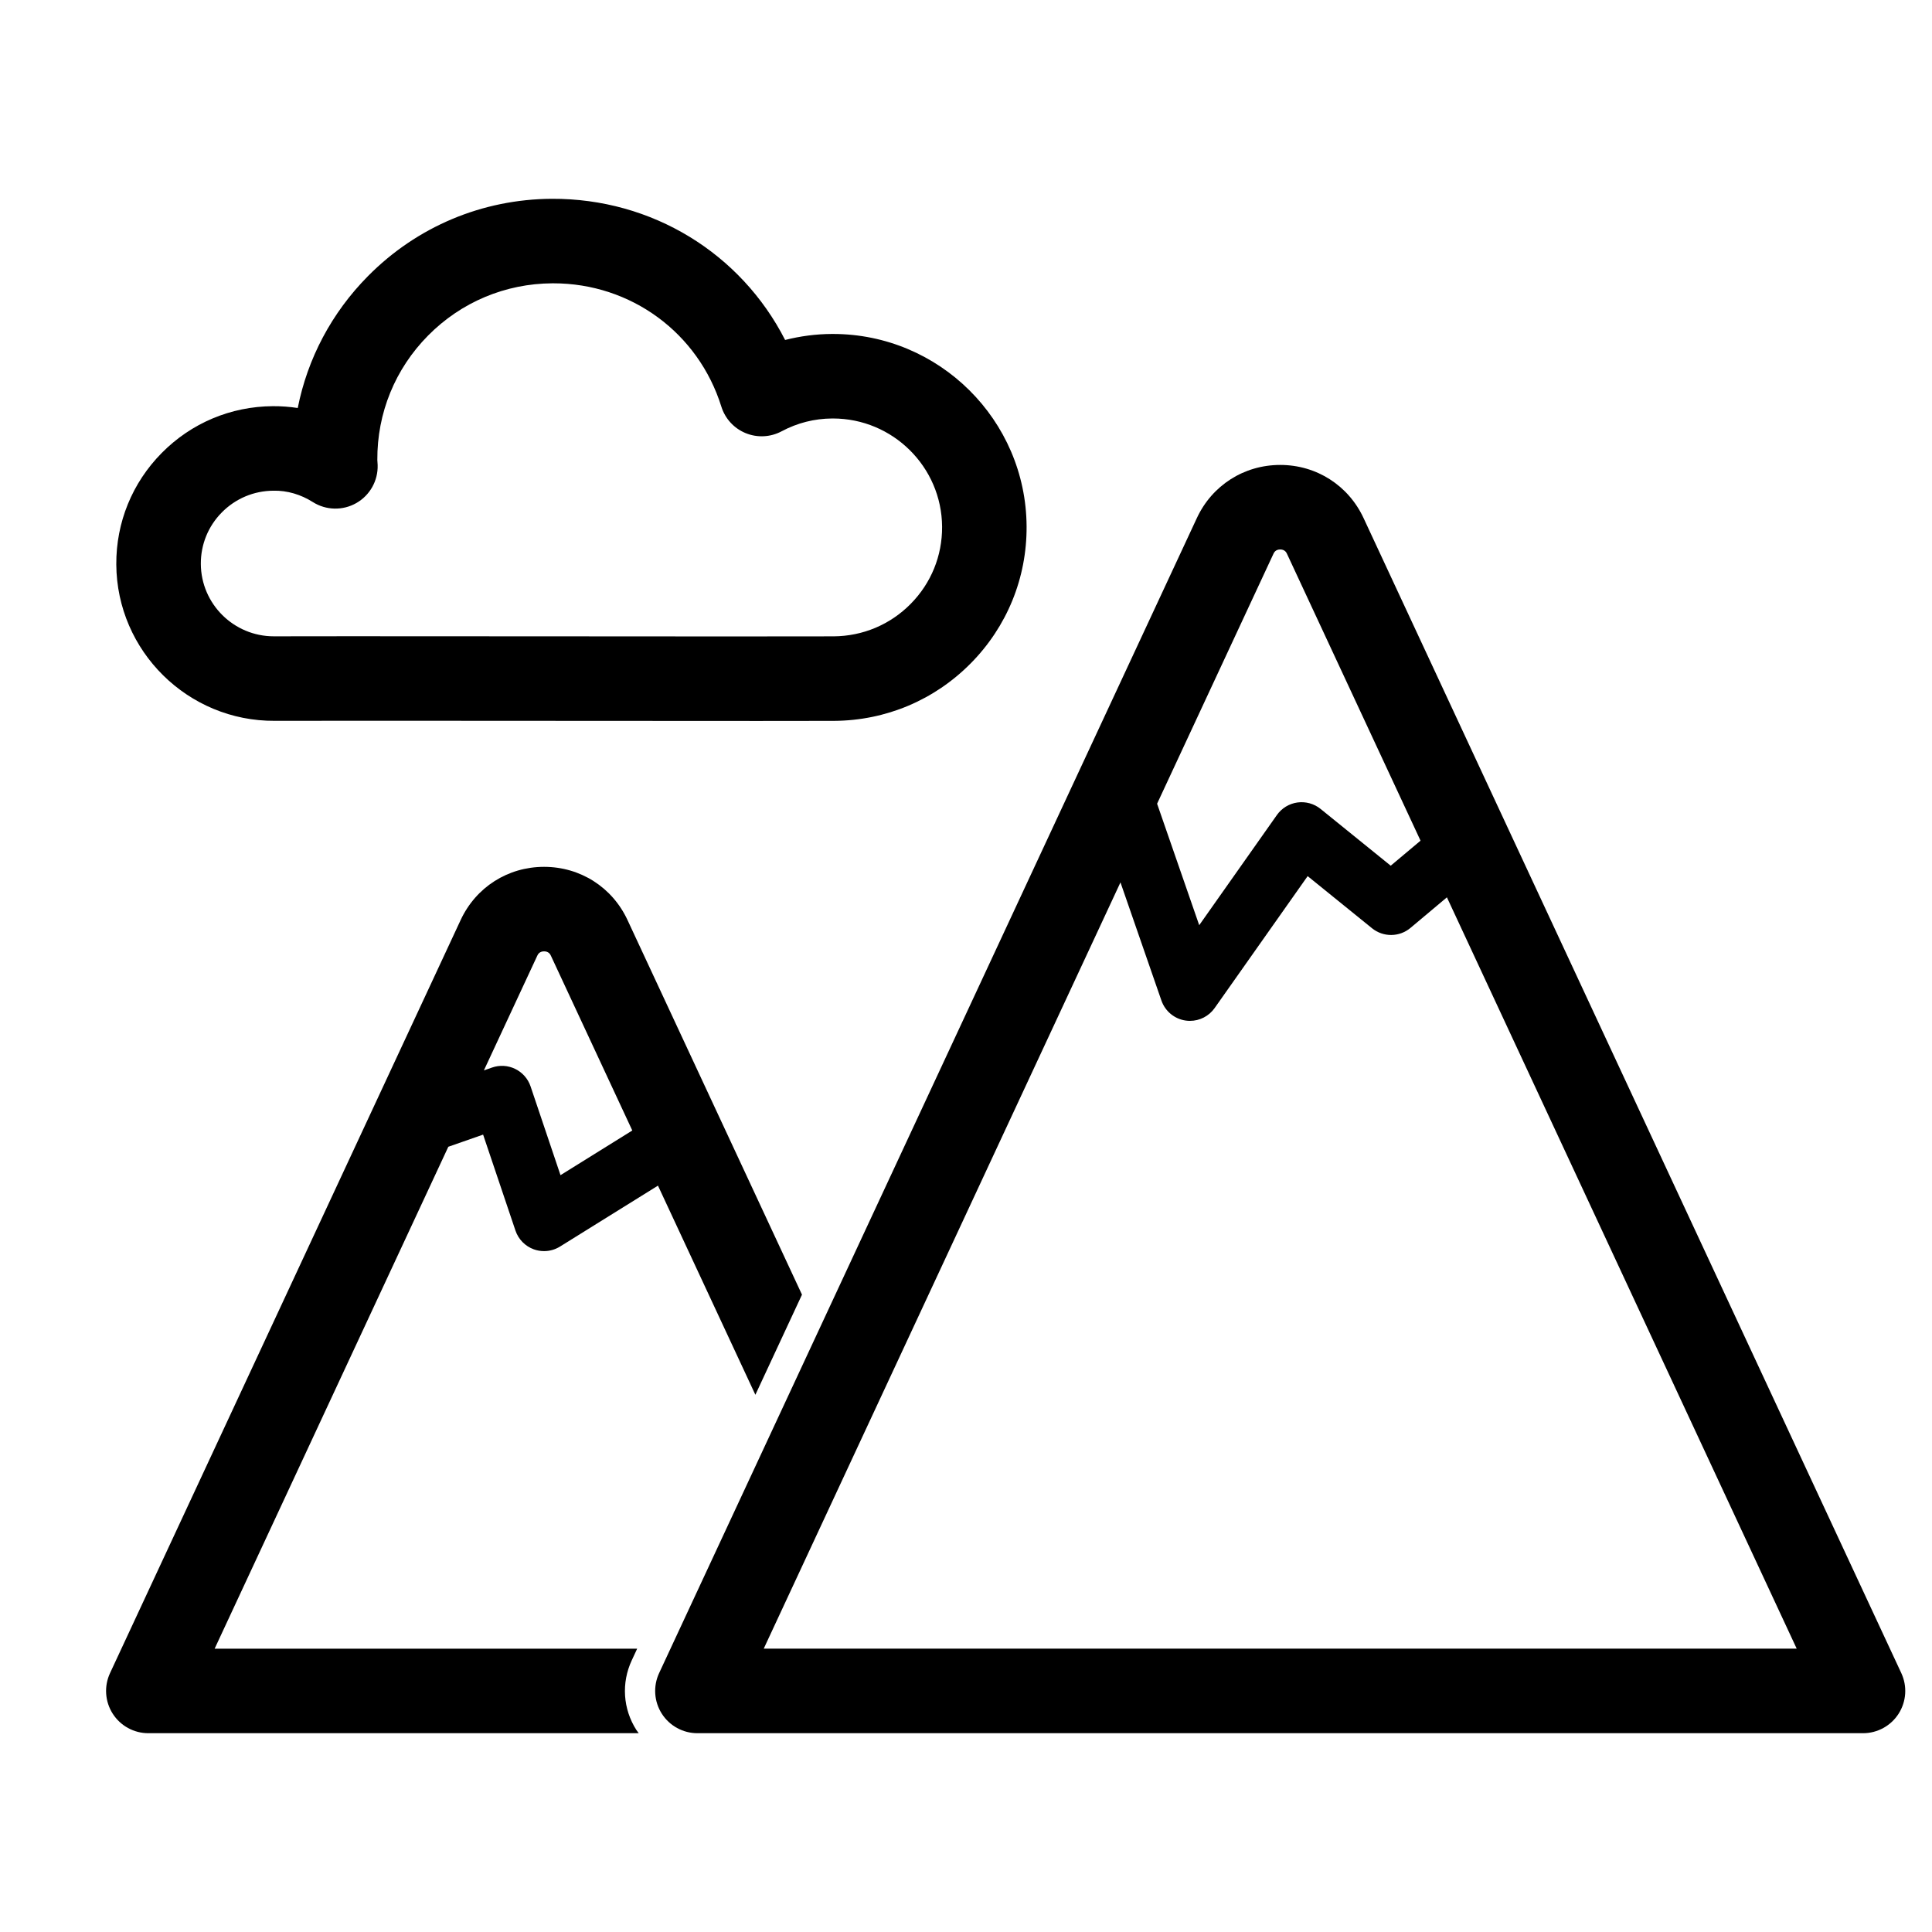
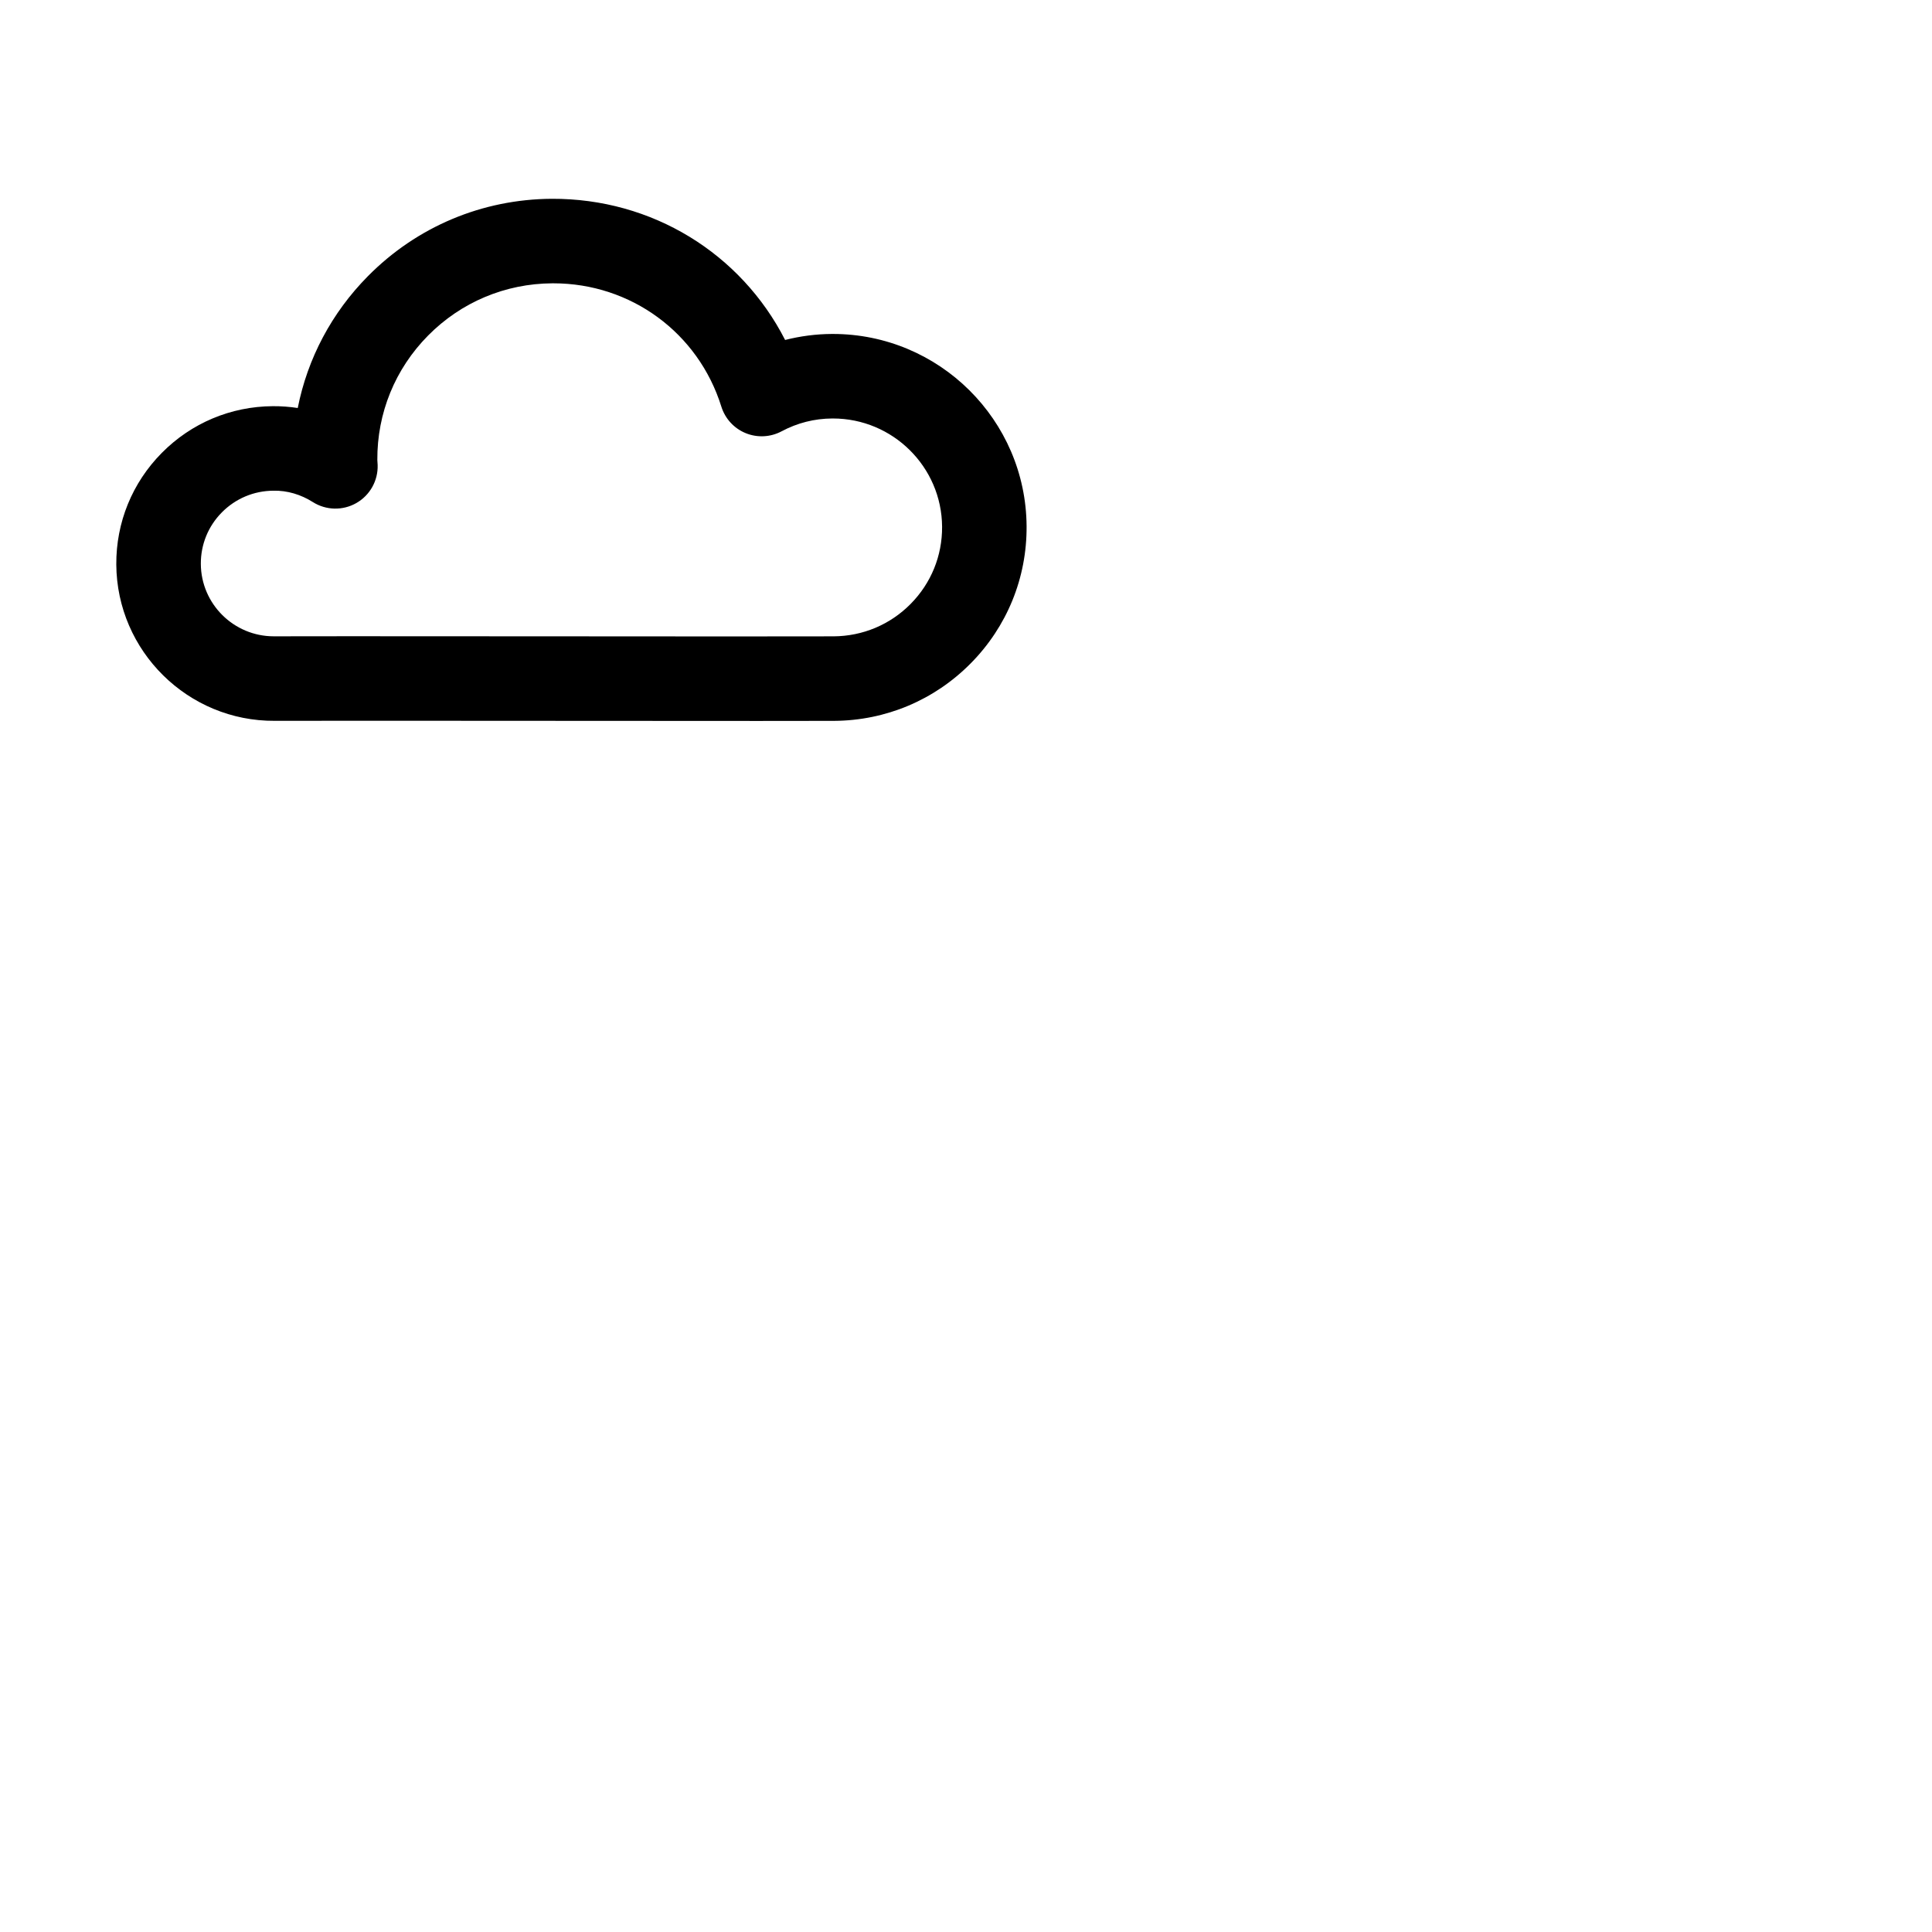
<svg xmlns="http://www.w3.org/2000/svg" id="Layer_1" style="enable-background:new 0 0 160 160;" version="1.1" viewBox="0 0 160 160" xml:space="preserve">
  <path d="M22.756,59.696c2.136-0.014,12.803-0.005,23.119,0.001c6.15,0.004,12.426,0.009,16.958,0.009  c3.083,0,5.36-0.002,6.241-0.007c4.284-0.026,8.302-1.716,11.313-4.759c3.012-3.044,4.658-7.079,4.631-11.36  c-0.055-8.801-7.24-15.923-16.04-15.923c-0.033,0-0.067,0-0.1,0c-1.301,0.008-2.599,0.177-3.858,0.498  c-3.66-7.167-11.007-11.726-19.328-11.692c-5.762,0.035-11.167,2.309-15.216,6.401c-3.012,3.044-5.007,6.822-5.818,10.925  c-0.679-0.104-1.362-0.155-2.062-0.151c-3.483,0.021-6.75,1.396-9.198,3.871c-2.45,2.476-3.788,5.757-3.767,9.238  C9.675,53.931,15.574,59.745,22.756,59.696z M18.374,42.432c1.135-1.147,2.65-1.784,4.265-1.794  c1.147-0.028,2.283,0.317,3.265,0.939c1.096,0.694,2.485,0.725,3.609,0.082c1.125-0.643,1.803-1.855,1.762-3.15  c-0.004-0.126-0.012-0.251-0.026-0.412c-0.024-3.884,1.469-7.545,4.204-10.309c2.736-2.766,6.388-4.302,10.283-4.325  c0.031,0,0.061,0,0.092,0c6.417,0,12.001,4.095,13.911,10.212c0.311,0.995,1.048,1.8,2.013,2.195c0.964,0.395,2.054,0.34,2.975-0.15  c1.307-0.697,2.718-1.055,4.195-1.063h0c0.019,0,0.038,0,0.057,0c4.959,0,9.01,4.01,9.041,8.966  c0.015,2.408-0.911,4.679-2.607,6.393c-1.697,1.716-3.963,2.668-6.38,2.683c-2.15,0.014-12.828,0.007-23.152-0.001  c-6.142-0.004-12.408-0.008-16.933-0.008c-3.083,0-5.358,0.002-6.234,0.007c-0.013,0-0.025,0-0.038,0  c-3.316,0-6.024-2.68-6.044-5.992C16.622,45.095,17.24,43.577,18.374,42.432z" />
-   <path d="M52.318,137.504l0.45-0.967H17.775L37.128,94.97l2.881-1.006l2.679,7.947c0.244,0.724,0.806,1.296,1.524,1.555  c0.274,0.098,0.56,0.146,0.845,0.146c0.461,0,0.919-0.128,1.32-0.377l8.113-5.046l8.067,17.321l3.86-8.292L51.965,76.188  c-1.264-2.714-3.91-4.4-6.907-4.4c-2.997,0-5.643,1.687-6.907,4.4L9.112,138.56c-0.505,1.084-0.421,2.351,0.222,3.359  c0.643,1.008,1.755,1.618,2.951,1.618h40.613c-0.066-0.092-0.139-0.179-0.201-0.275C51.589,141.525,51.448,139.372,52.318,137.504z   M45.058,78.787c0.396,0,0.521,0.268,0.562,0.355l6.744,14.481l-5.946,3.699l-2.478-7.351c-0.213-0.633-0.671-1.153-1.271-1.447  c-0.599-0.294-1.292-0.335-1.922-0.114l-0.673,0.235l4.424-9.503C44.538,79.055,44.663,78.787,45.058,78.787z" />
-   <path d="M157.458,138.56L112.93,42.916c-1.263-2.721-3.91-4.412-6.908-4.412c-2.999,0-5.646,1.691-6.907,4.408l-44.53,95.648  c-0.505,1.084-0.421,2.351,0.221,3.358c0.643,1.009,1.756,1.619,2.952,1.619h96.528c1.195,0,2.309-0.61,2.951-1.618  C157.879,140.91,157.963,139.644,157.458,138.56z M105.462,45.862c0.041-0.089,0.166-0.358,0.56-0.358  c0.393,0,0.518,0.27,0.561,0.362l11.06,23.755l-2.47,2.073l-5.809-4.703c-0.538-0.435-1.232-0.627-1.917-0.533  c-0.686,0.096-1.301,0.471-1.699,1.036l-6.434,9.126l-3.488-10.06L105.462,45.862z M63.248,136.537l29.544-63.461l3.393,9.787  c0.308,0.886,1.085,1.525,2.013,1.656c0.117,0.017,0.234,0.024,0.35,0.024c0.806,0,1.571-0.39,2.043-1.06l7.703-10.926l5.333,4.318  c0.93,0.752,2.263,0.741,3.181-0.028l3.019-2.534l28.968,62.222H63.248z" />
</svg>